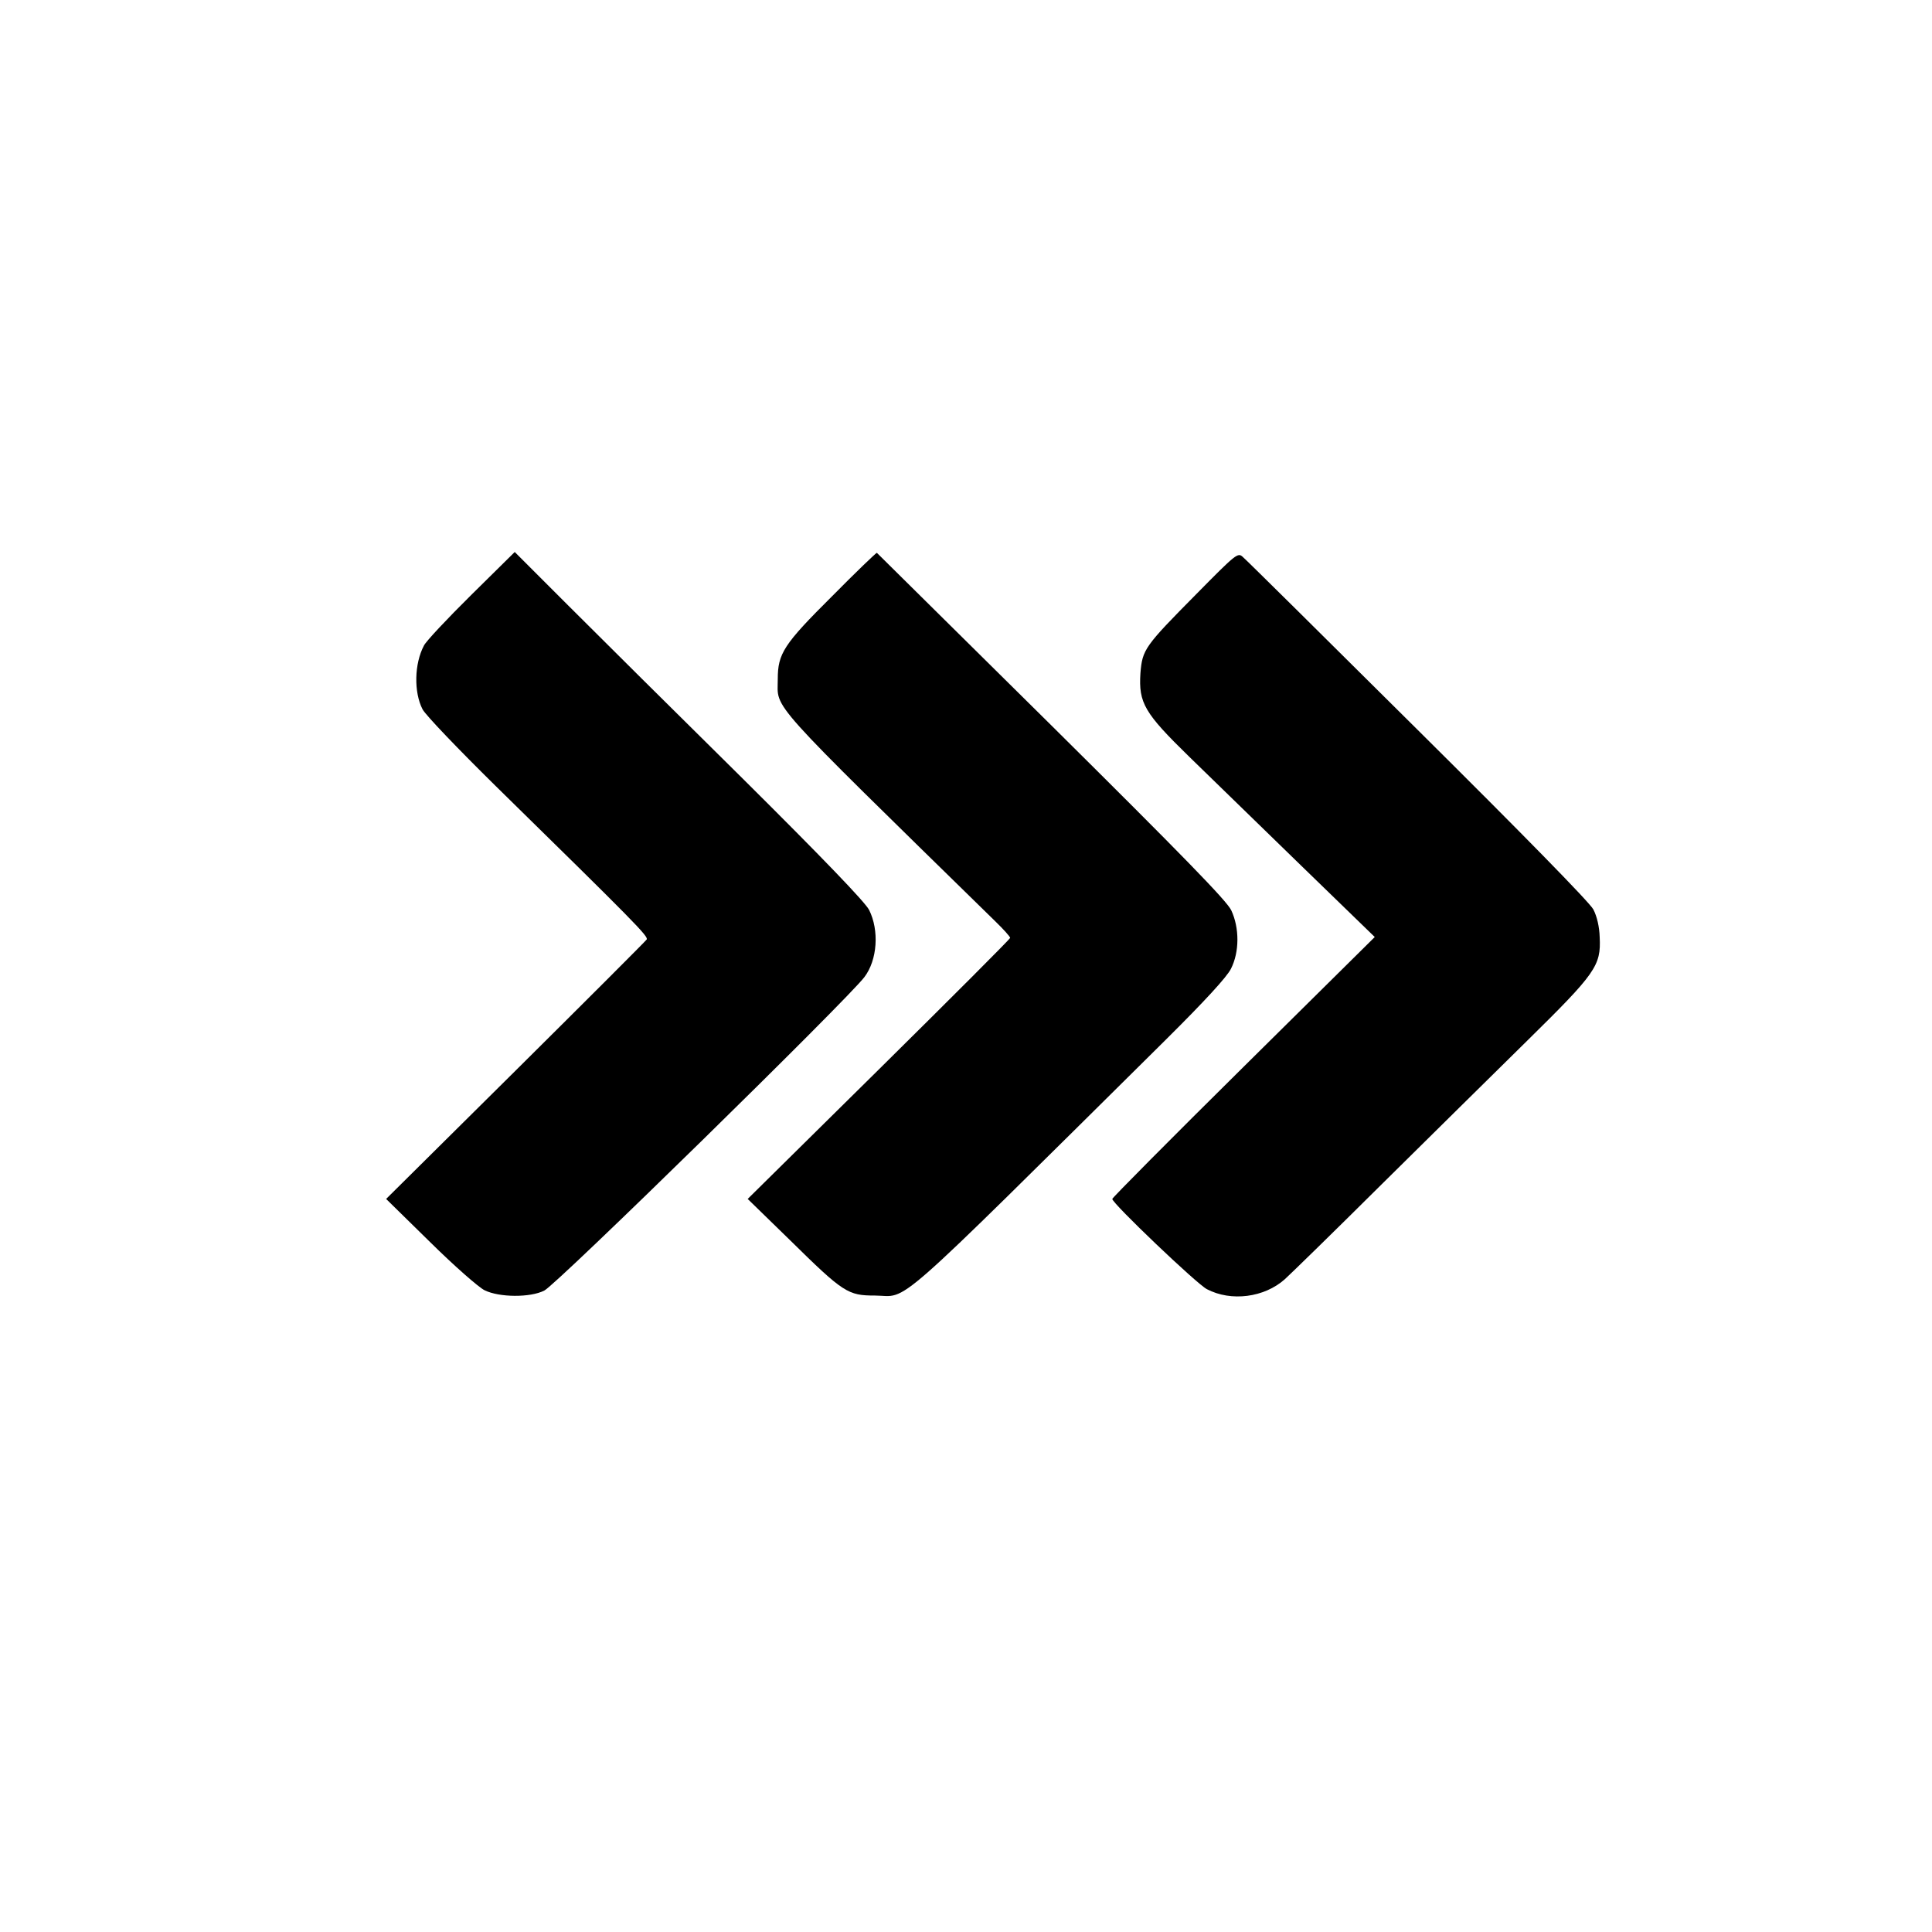
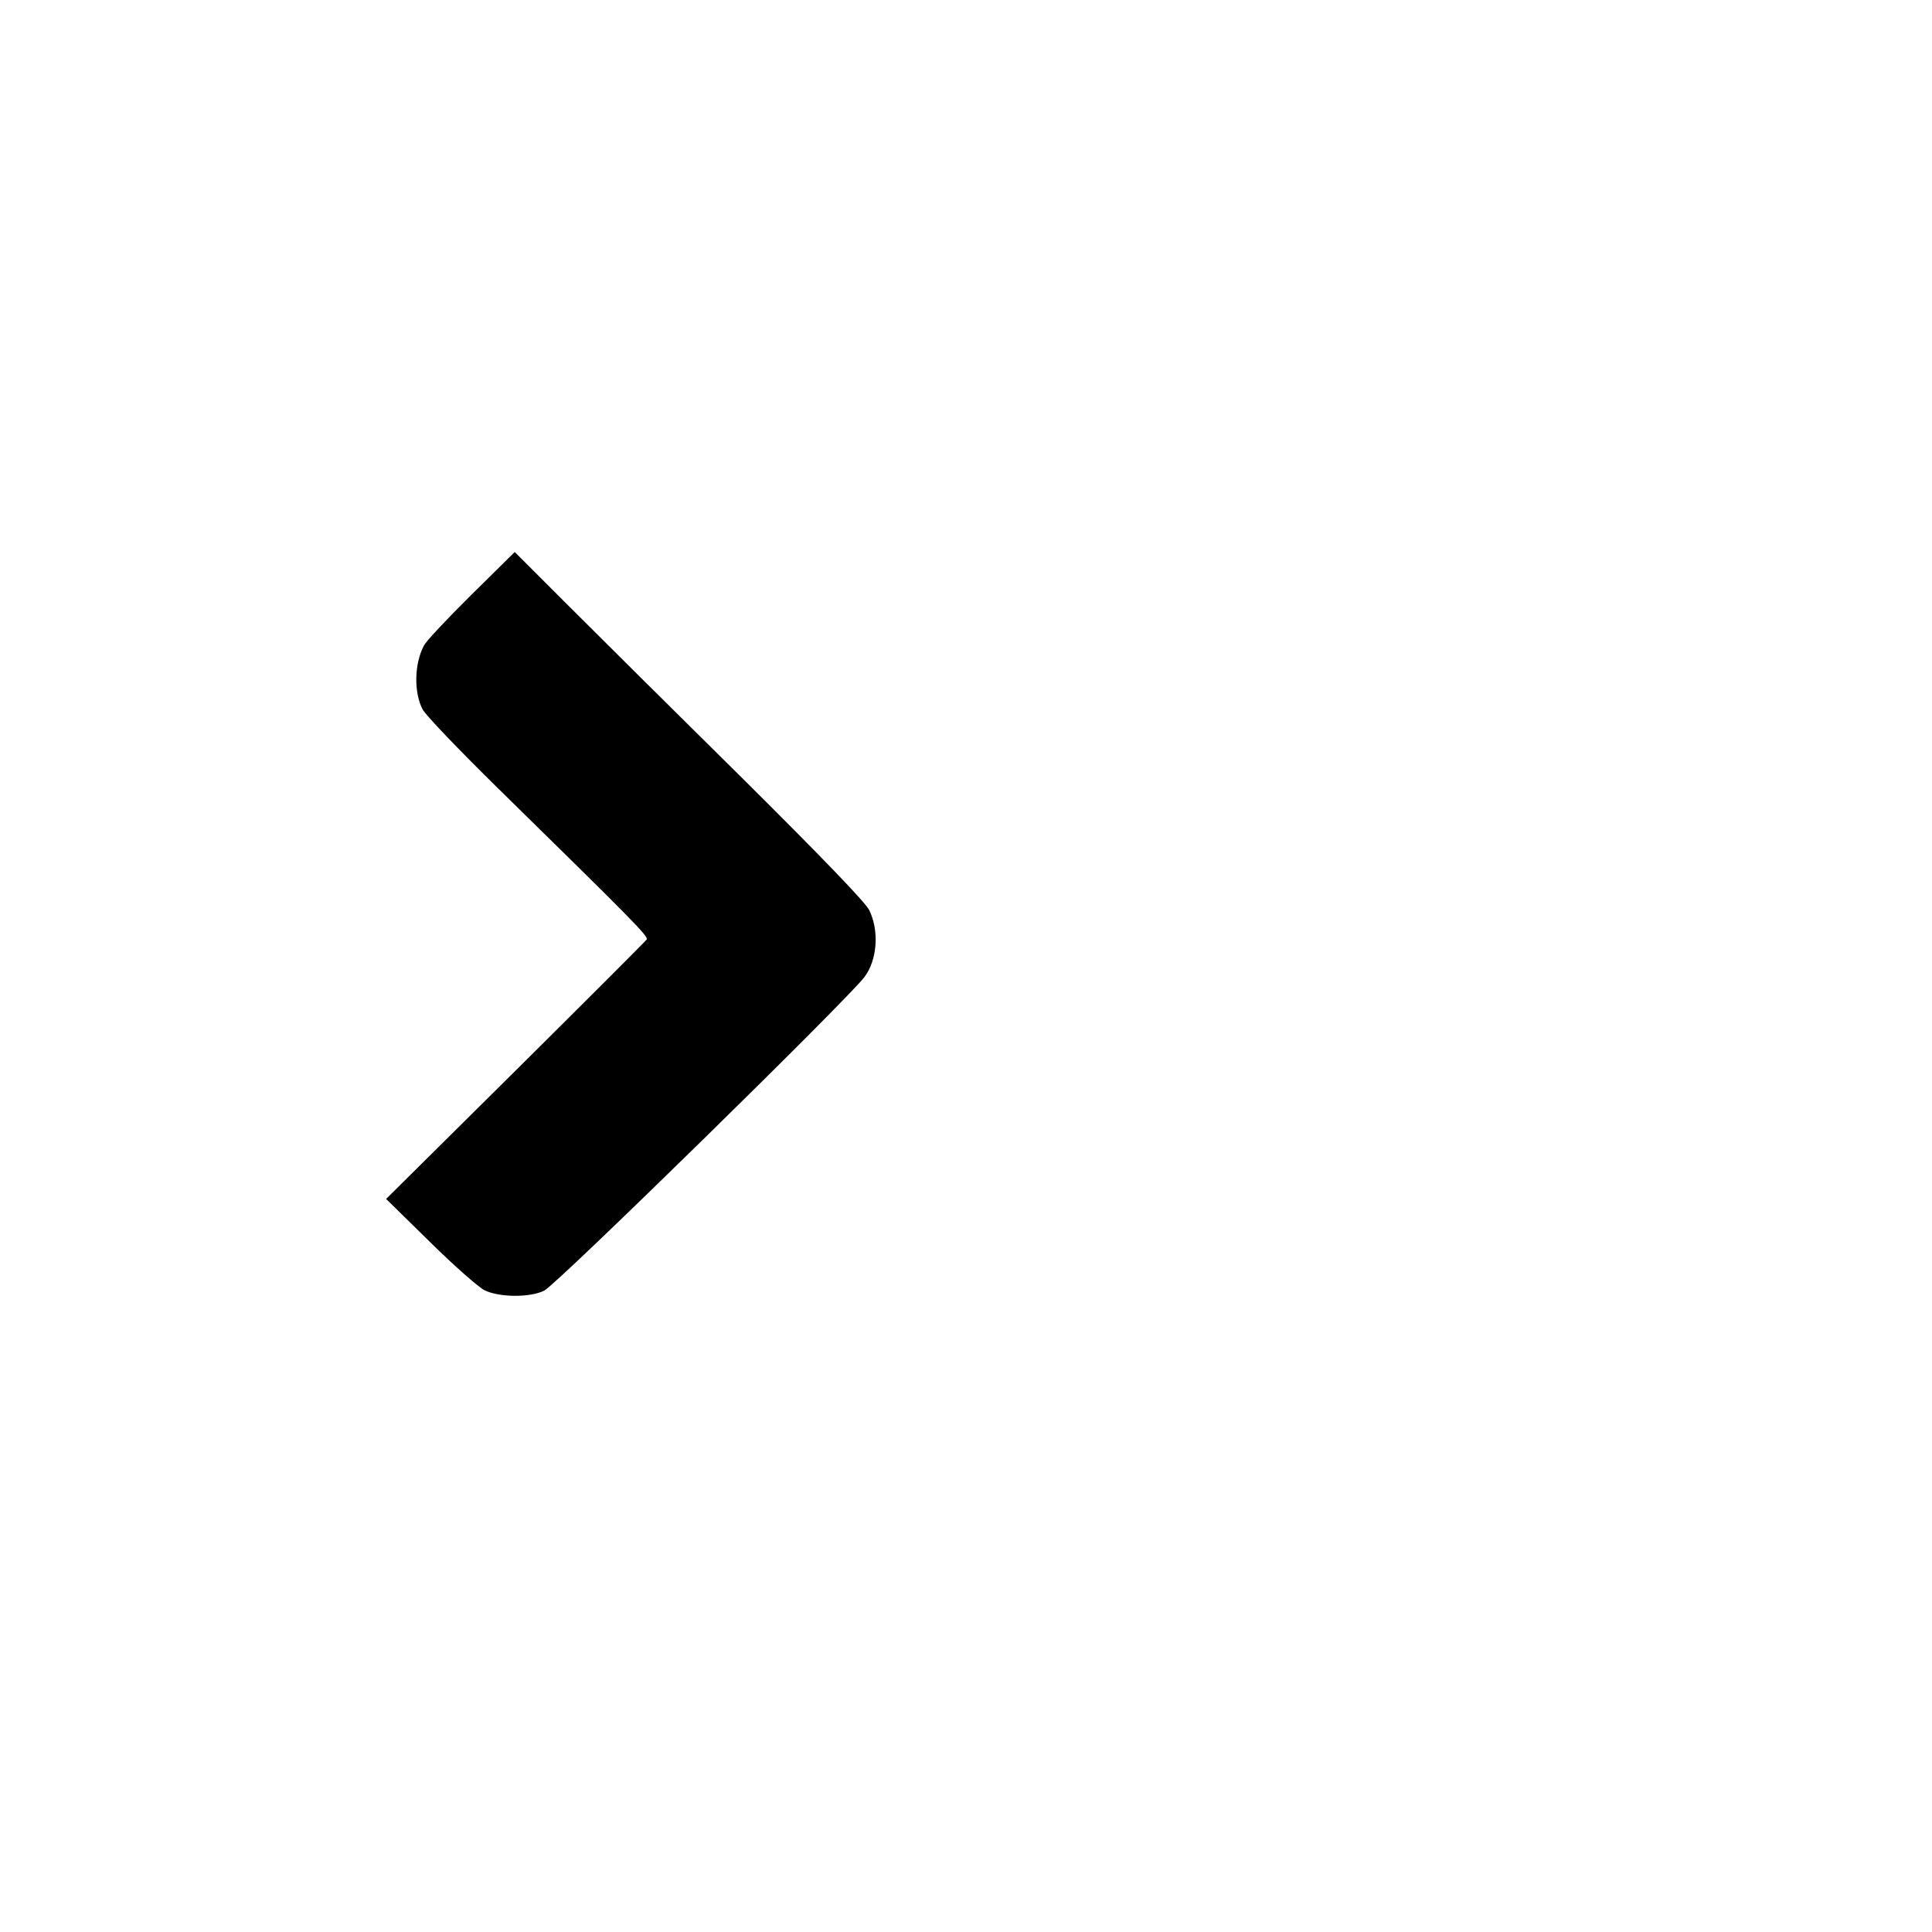
<svg xmlns="http://www.w3.org/2000/svg" version="1.0" width="700pt" height="700pt" viewBox="0 0 700 700" preserveAspectRatio="xMidYMid meet">
  <g transform="translate(0,700) scale(0.1,-0.1)" fill="#000000" stroke="none">
    <path d="M1707 4844 c-86 -85 -164 -168 -171 -183 -35 -66 -37 -169 -5 -231 11 -21 129 -144 262 -275 511 -501 557 -548 550 -559 -4 -6 -218 -220 -476 -476 l-468 -464 159 -156 c87 -86 177 -165 198 -175 53 -26 165 -27 216 -1 44 21 1102 1058 1160 1136 47 62 54 169 17 243 -14 28 -168 188 -457 475 -241 238 -525 520 -632 627 l-195 195 -158 -156z" />
-     <path d="M3015 4840 c-176 -175 -197 -208 -197 -301 0 -112 -51 -56 788 -877 30 -29 54 -56 54 -60 0 -4 -214 -218 -475 -476 l-476 -470 153 -149 c194 -191 210 -201 308 -201 126 -1 36 -81 1056 929 138 137 220 226 234 255 31 61 31 148 1 212 -17 35 -173 195 -652 670 -346 342 -631 624 -632 625 -2 1 -75 -69 -162 -157z" />
-     <path d="M4334 4847 c-187 -189 -195 -200 -202 -286 -7 -108 14 -144 177 -303 75 -73 257 -250 404 -393 l268 -260 -476 -471 c-261 -258 -475 -474 -475 -478 0 -16 307 -309 343 -327 88 -46 208 -30 282 36 22 20 180 174 350 343 171 169 409 404 529 522 248 244 267 271 262 374 -1 38 -10 76 -23 101 -13 25 -256 273 -636 650 -338 336 -623 618 -634 627 -18 17 -24 12 -169 -135z" />
  </g>
</svg>